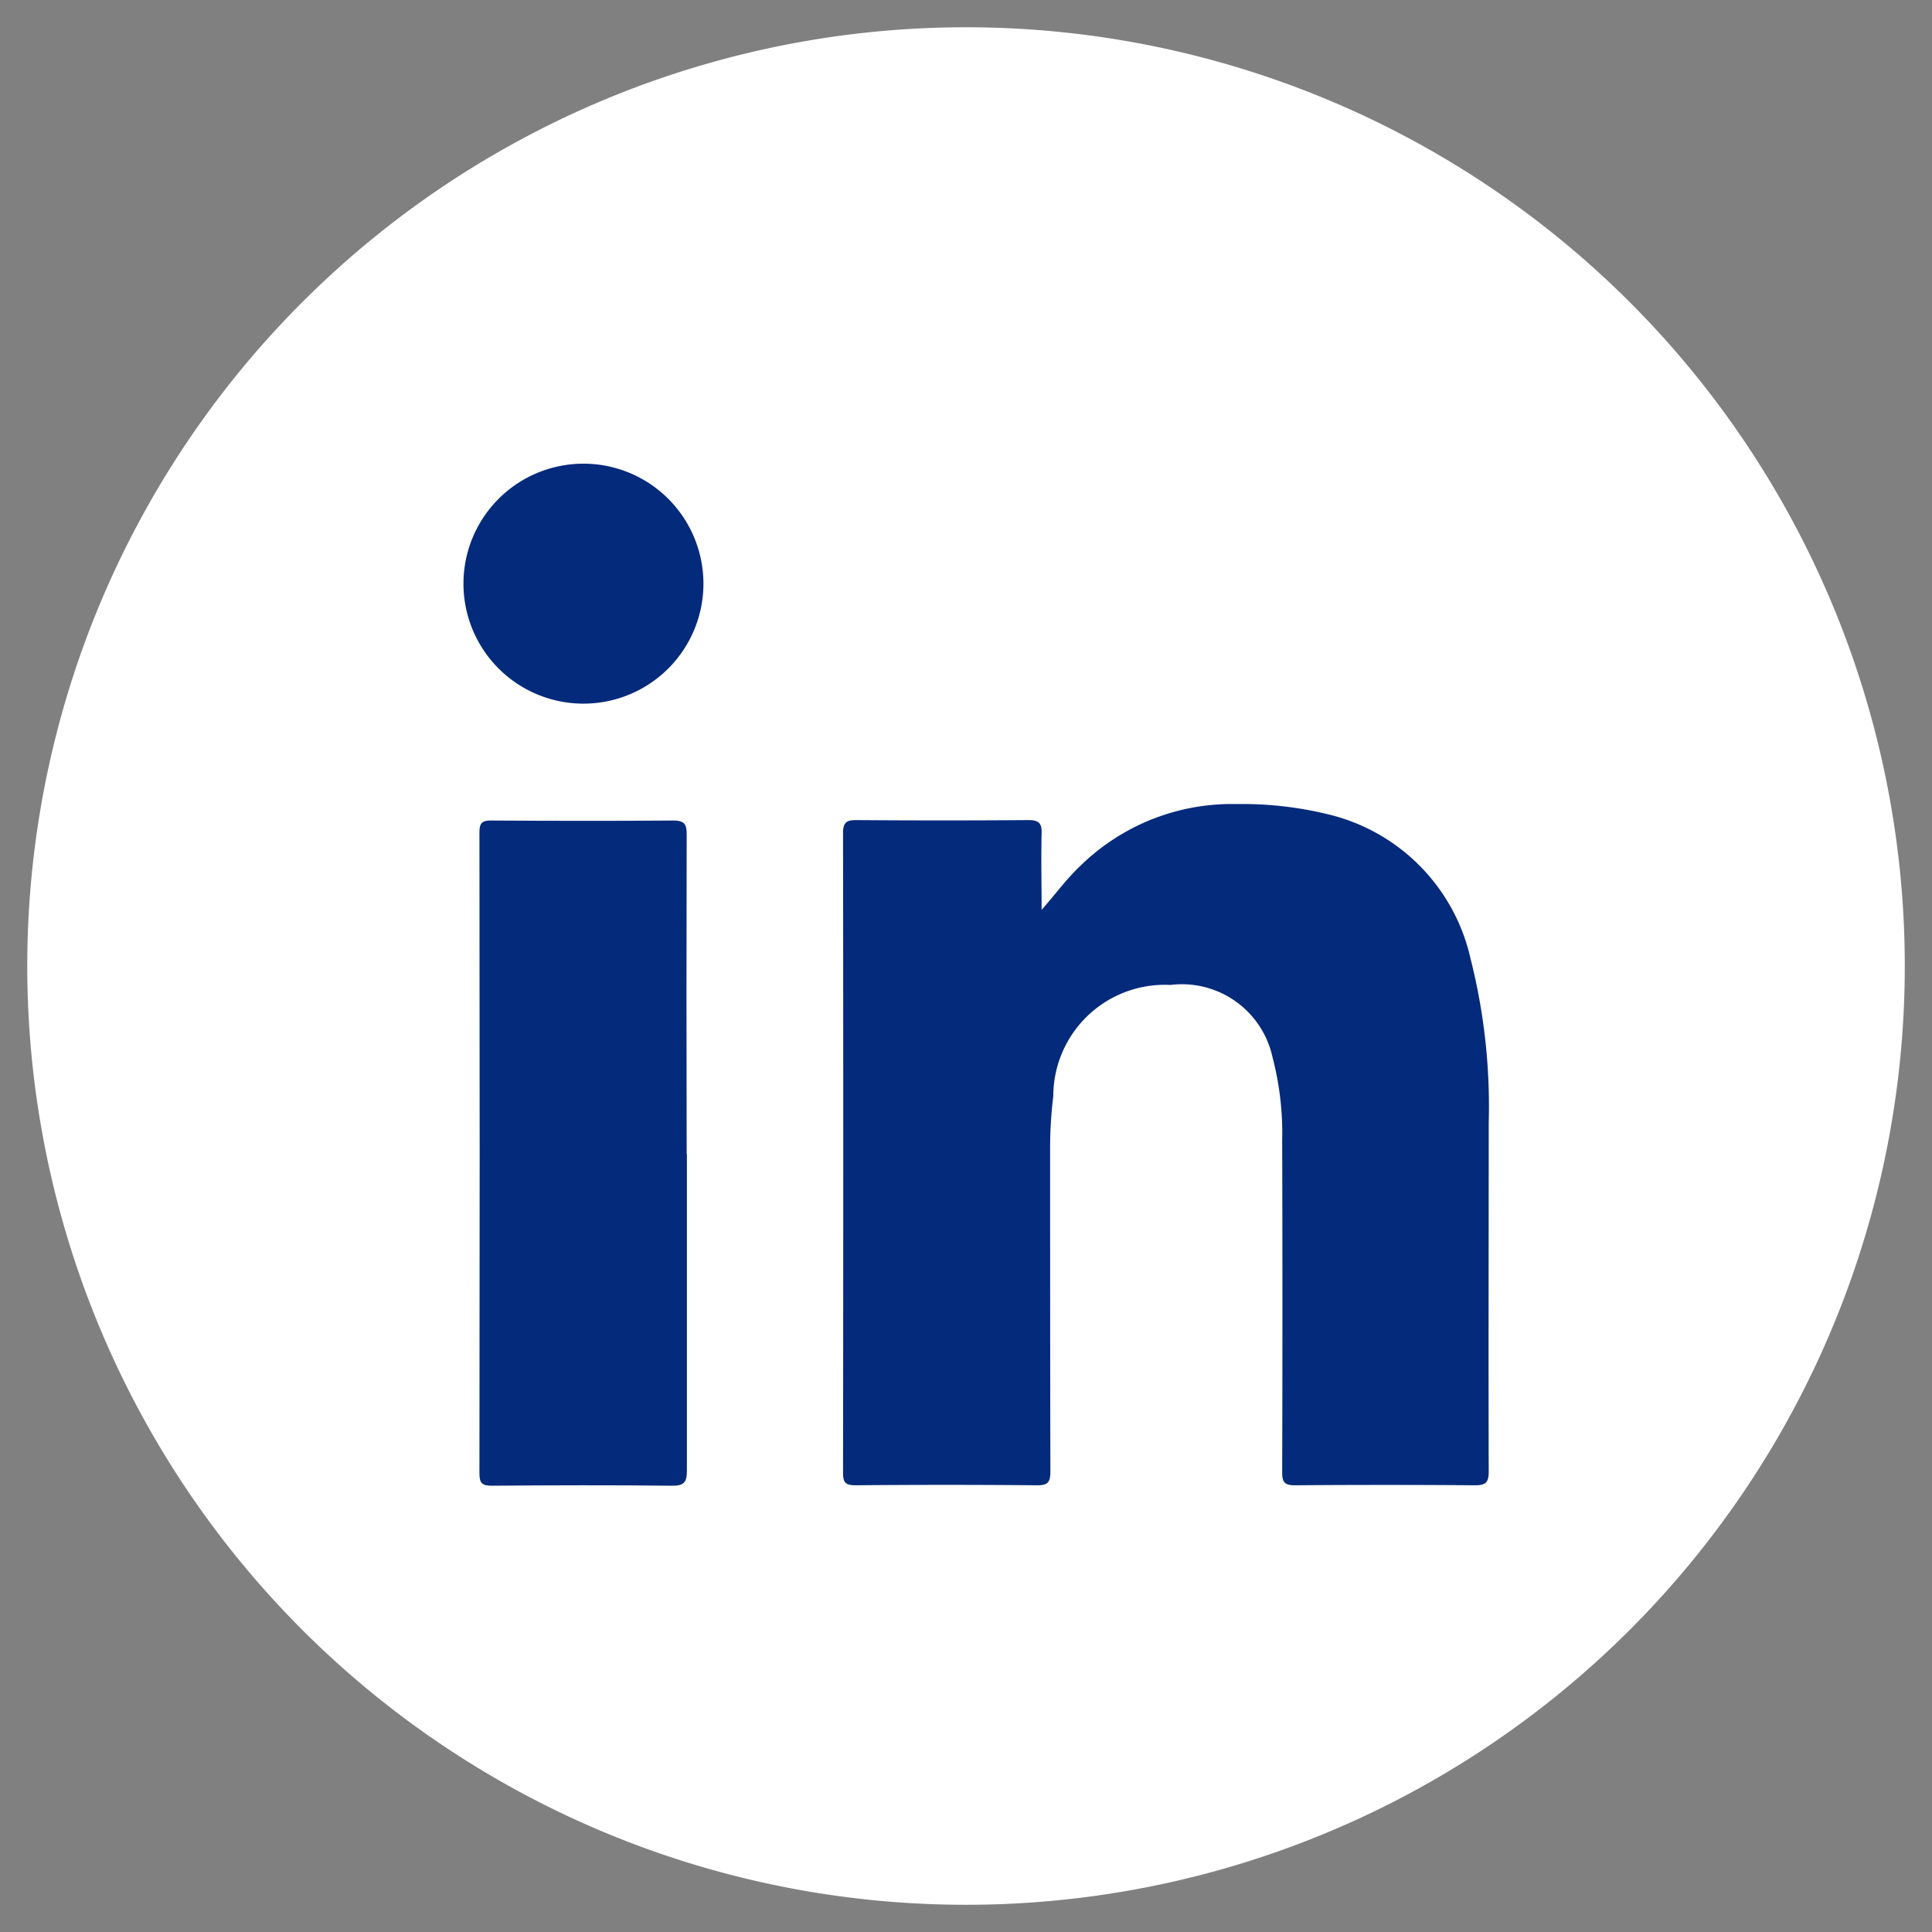
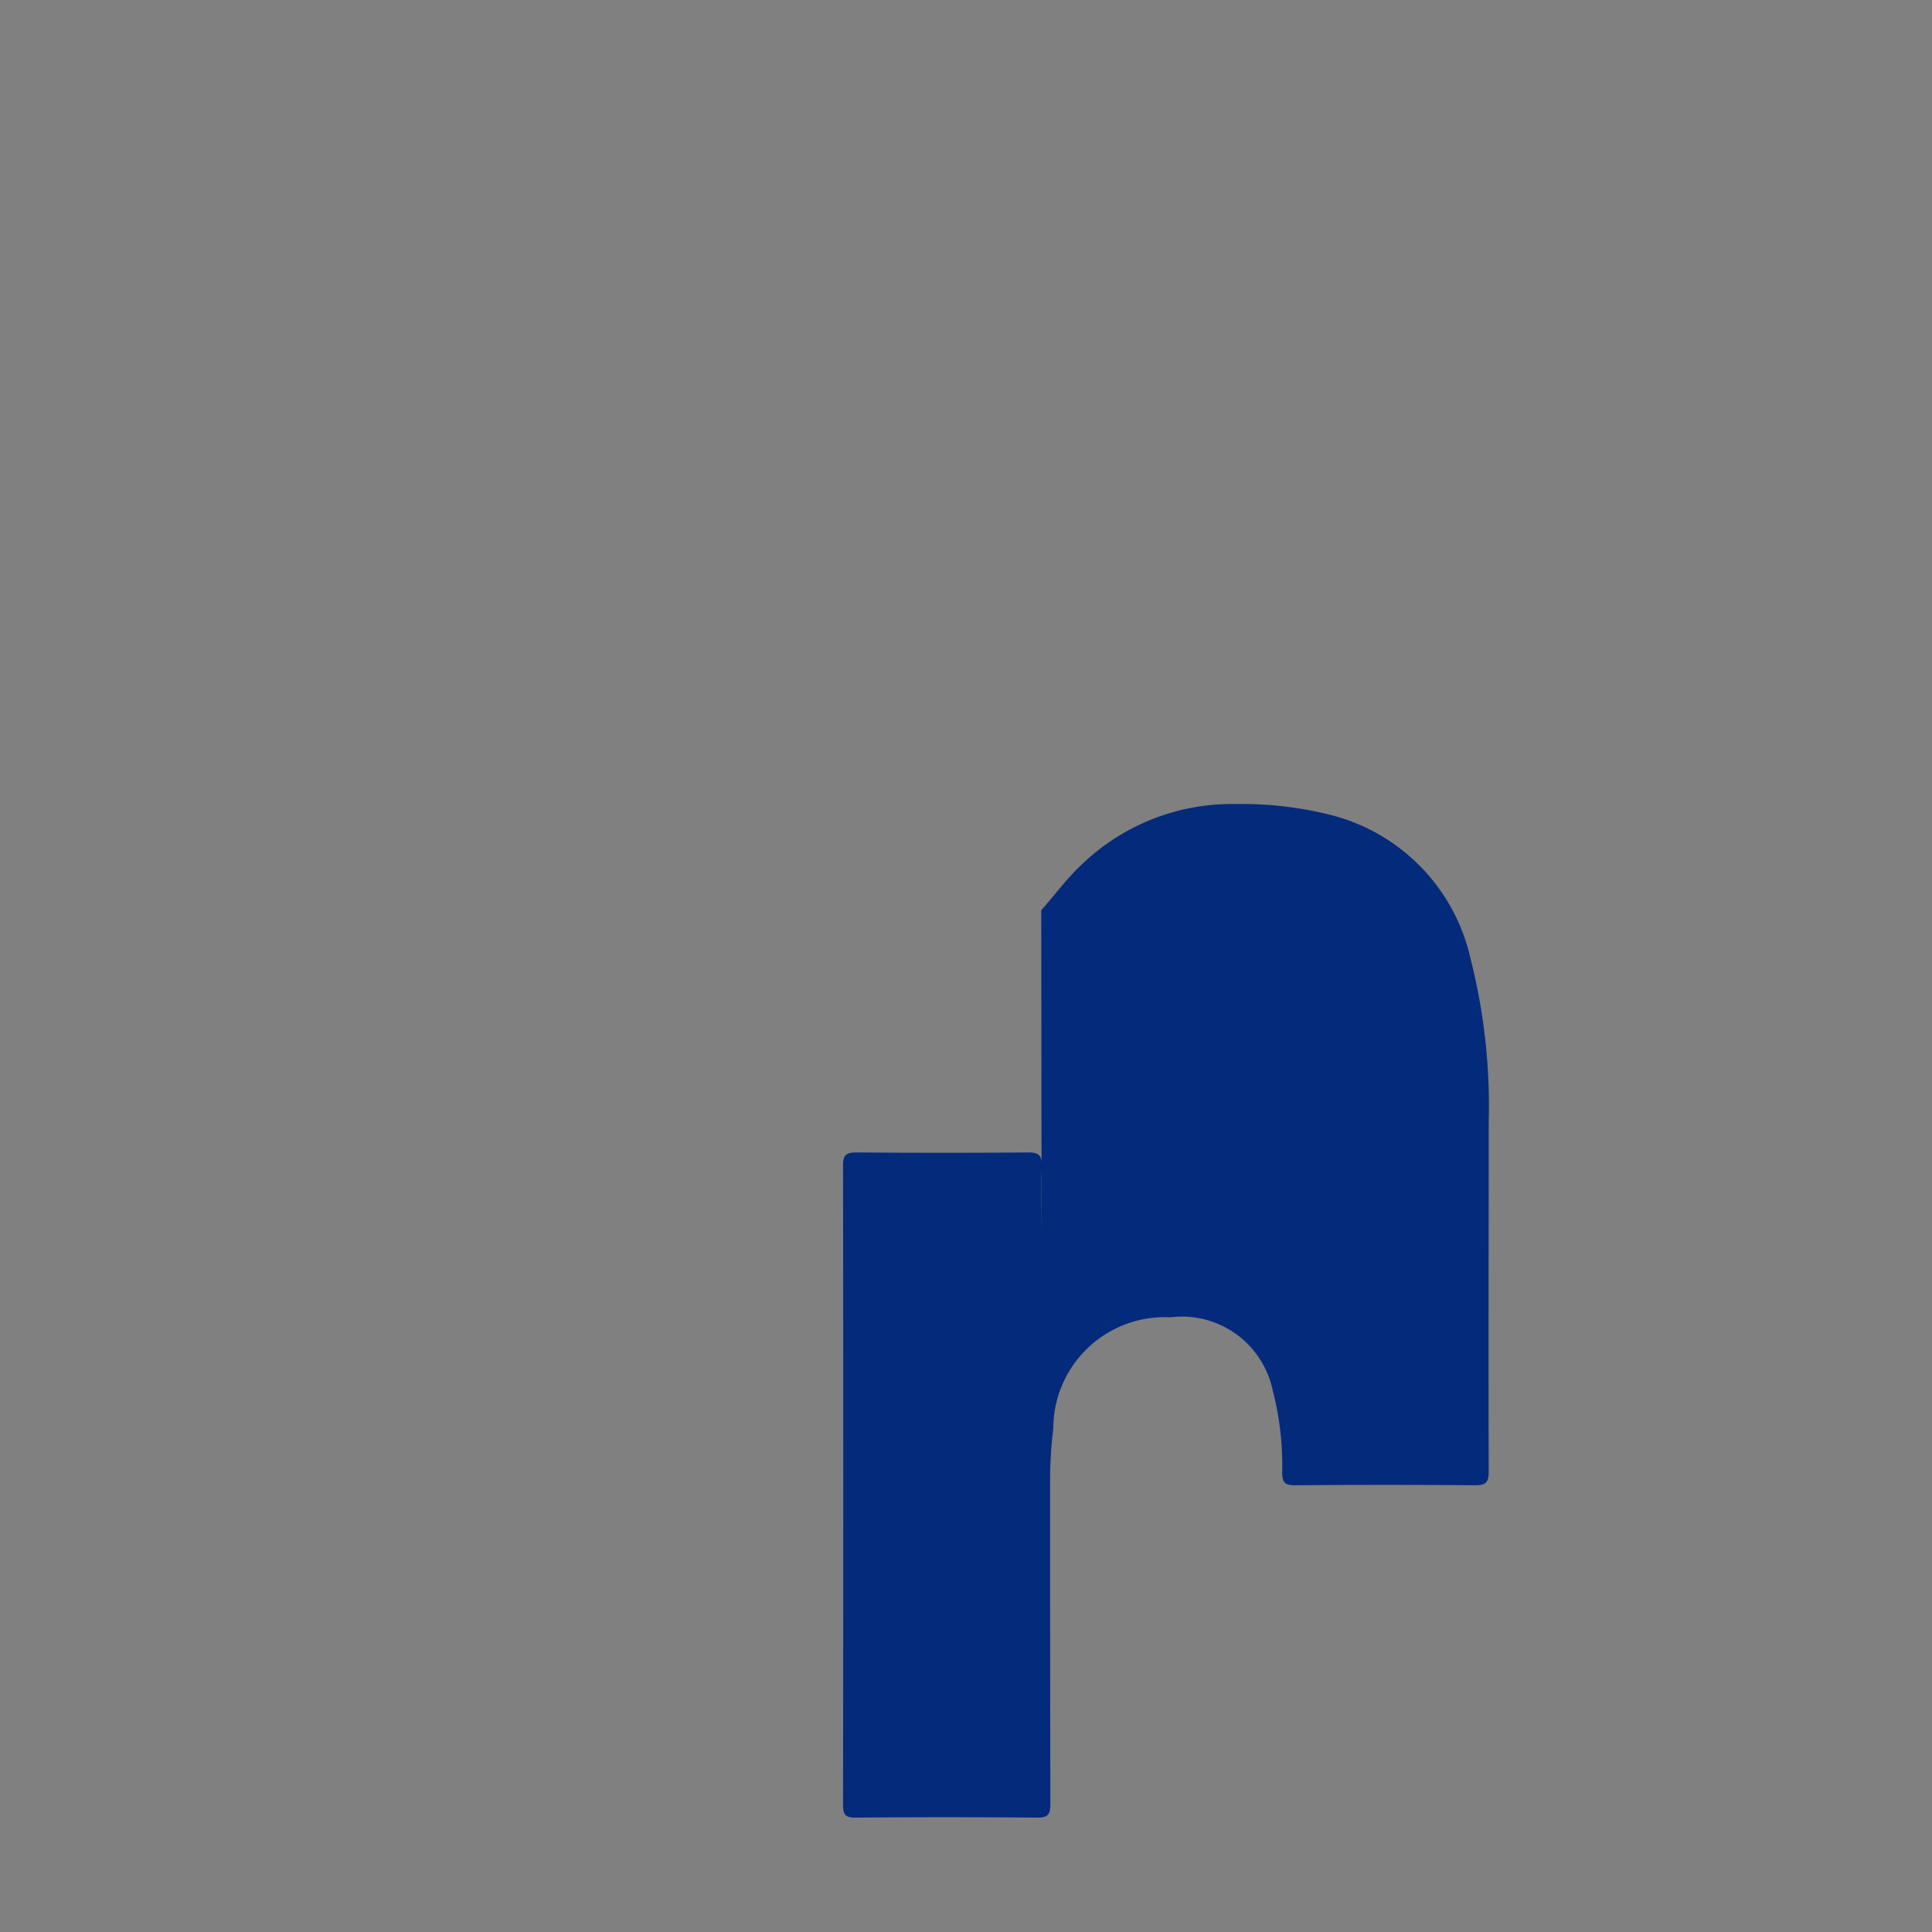
<svg xmlns="http://www.w3.org/2000/svg" width="35.425" height="35.425" viewBox="0 0 35.425 35.425">
  <rect x="0" y="0" width="35.425" height="35.425" fill="#808080" stroke="none" />
  <g id="Group_120626" data-name="Group 120626" transform="translate(0.5 0.5)">
-     <path id="Path_13106" data-name="Path 13106" d="M465.543,0A17.213,17.213,0,1,1,448.33,17.213,17.213,17.213,0,0,1,465.543,0" transform="translate(-448.33 0)" fill="#fff" stroke="rgba(0,0,0,0)" stroke-width="1" />
    <g id="Group_8676" data-name="Group 8676" transform="translate(8.006 8.006)">
-       <path id="Path_13103" data-name="Path 13103" d="M732.966,248.75c.254-.285.463-.575.724-.82a3.97,3.97,0,0,1,2.856-1.127,6.614,6.614,0,0,1,1.8.219,3.511,3.511,0,0,1,2.493,2.621,11,11,0,0,1,.332,3c0,2.135-.006,4.27,0,6.4,0,.2-.056.252-.252.251q-1.649-.013-3.3,0c-.194,0-.235-.058-.235-.241q.009-3.047,0-6.094a5.475,5.475,0,0,0-.177-1.513,1.7,1.7,0,0,0-1.871-1.326,2.044,2.044,0,0,0-2.149,2.041,7.606,7.606,0,0,0-.058.953c0,1.976,0,3.951.005,5.927,0,.2-.048.255-.25.253q-1.662-.015-3.323,0c-.178,0-.229-.046-.229-.226q.008-5.867,0-11.734c0-.193.063-.238.246-.237q1.578.012,3.156,0c.193,0,.244.061.239.244-.011.467,0,.935,0,1.4" transform="translate(-722.38 -240.566)" fill="#042a7b" stroke="rgba(0,0,0,0)" stroke-width="1" />
-       <path id="Path_13104" data-name="Path 13104" d="M706.108,254.231c0,1.935,0,3.87,0,5.805,0,.215-.053.28-.275.277-1.1-.012-2.2-.009-3.3,0-.176,0-.229-.043-.229-.225q.008-5.877,0-11.753c0-.162.039-.22.211-.219,1.115.007,2.231.009,3.346,0,.214,0,.244.081.243.265q-.008,2.926,0,5.853" transform="translate(-702.019 -241.577)" fill="#042a7b" stroke="rgba(0,0,0,0)" stroke-width="1" />
-       <path id="Path_13105" data-name="Path 13105" d="M705.431,223.8a2.2,2.2,0,1,1-2.192-2.185,2.2,2.2,0,0,1,2.192,2.185" transform="translate(-701.039 -221.619)" fill="#042a7b" stroke="rgba(0,0,0,0)" stroke-width="1" />
+       <path id="Path_13103" data-name="Path 13103" d="M732.966,248.75c.254-.285.463-.575.724-.82a3.97,3.97,0,0,1,2.856-1.127,6.614,6.614,0,0,1,1.8.219,3.511,3.511,0,0,1,2.493,2.621,11,11,0,0,1,.332,3c0,2.135-.006,4.27,0,6.4,0,.2-.056.252-.252.251q-1.649-.013-3.3,0c-.194,0-.235-.058-.235-.241a5.475,5.475,0,0,0-.177-1.513,1.7,1.7,0,0,0-1.871-1.326,2.044,2.044,0,0,0-2.149,2.041,7.606,7.606,0,0,0-.058.953c0,1.976,0,3.951.005,5.927,0,.2-.048.255-.25.253q-1.662-.015-3.323,0c-.178,0-.229-.046-.229-.226q.008-5.867,0-11.734c0-.193.063-.238.246-.237q1.578.012,3.156,0c.193,0,.244.061.239.244-.011.467,0,.935,0,1.4" transform="translate(-722.38 -240.566)" fill="#042a7b" stroke="rgba(0,0,0,0)" stroke-width="1" />
    </g>
  </g>
</svg>